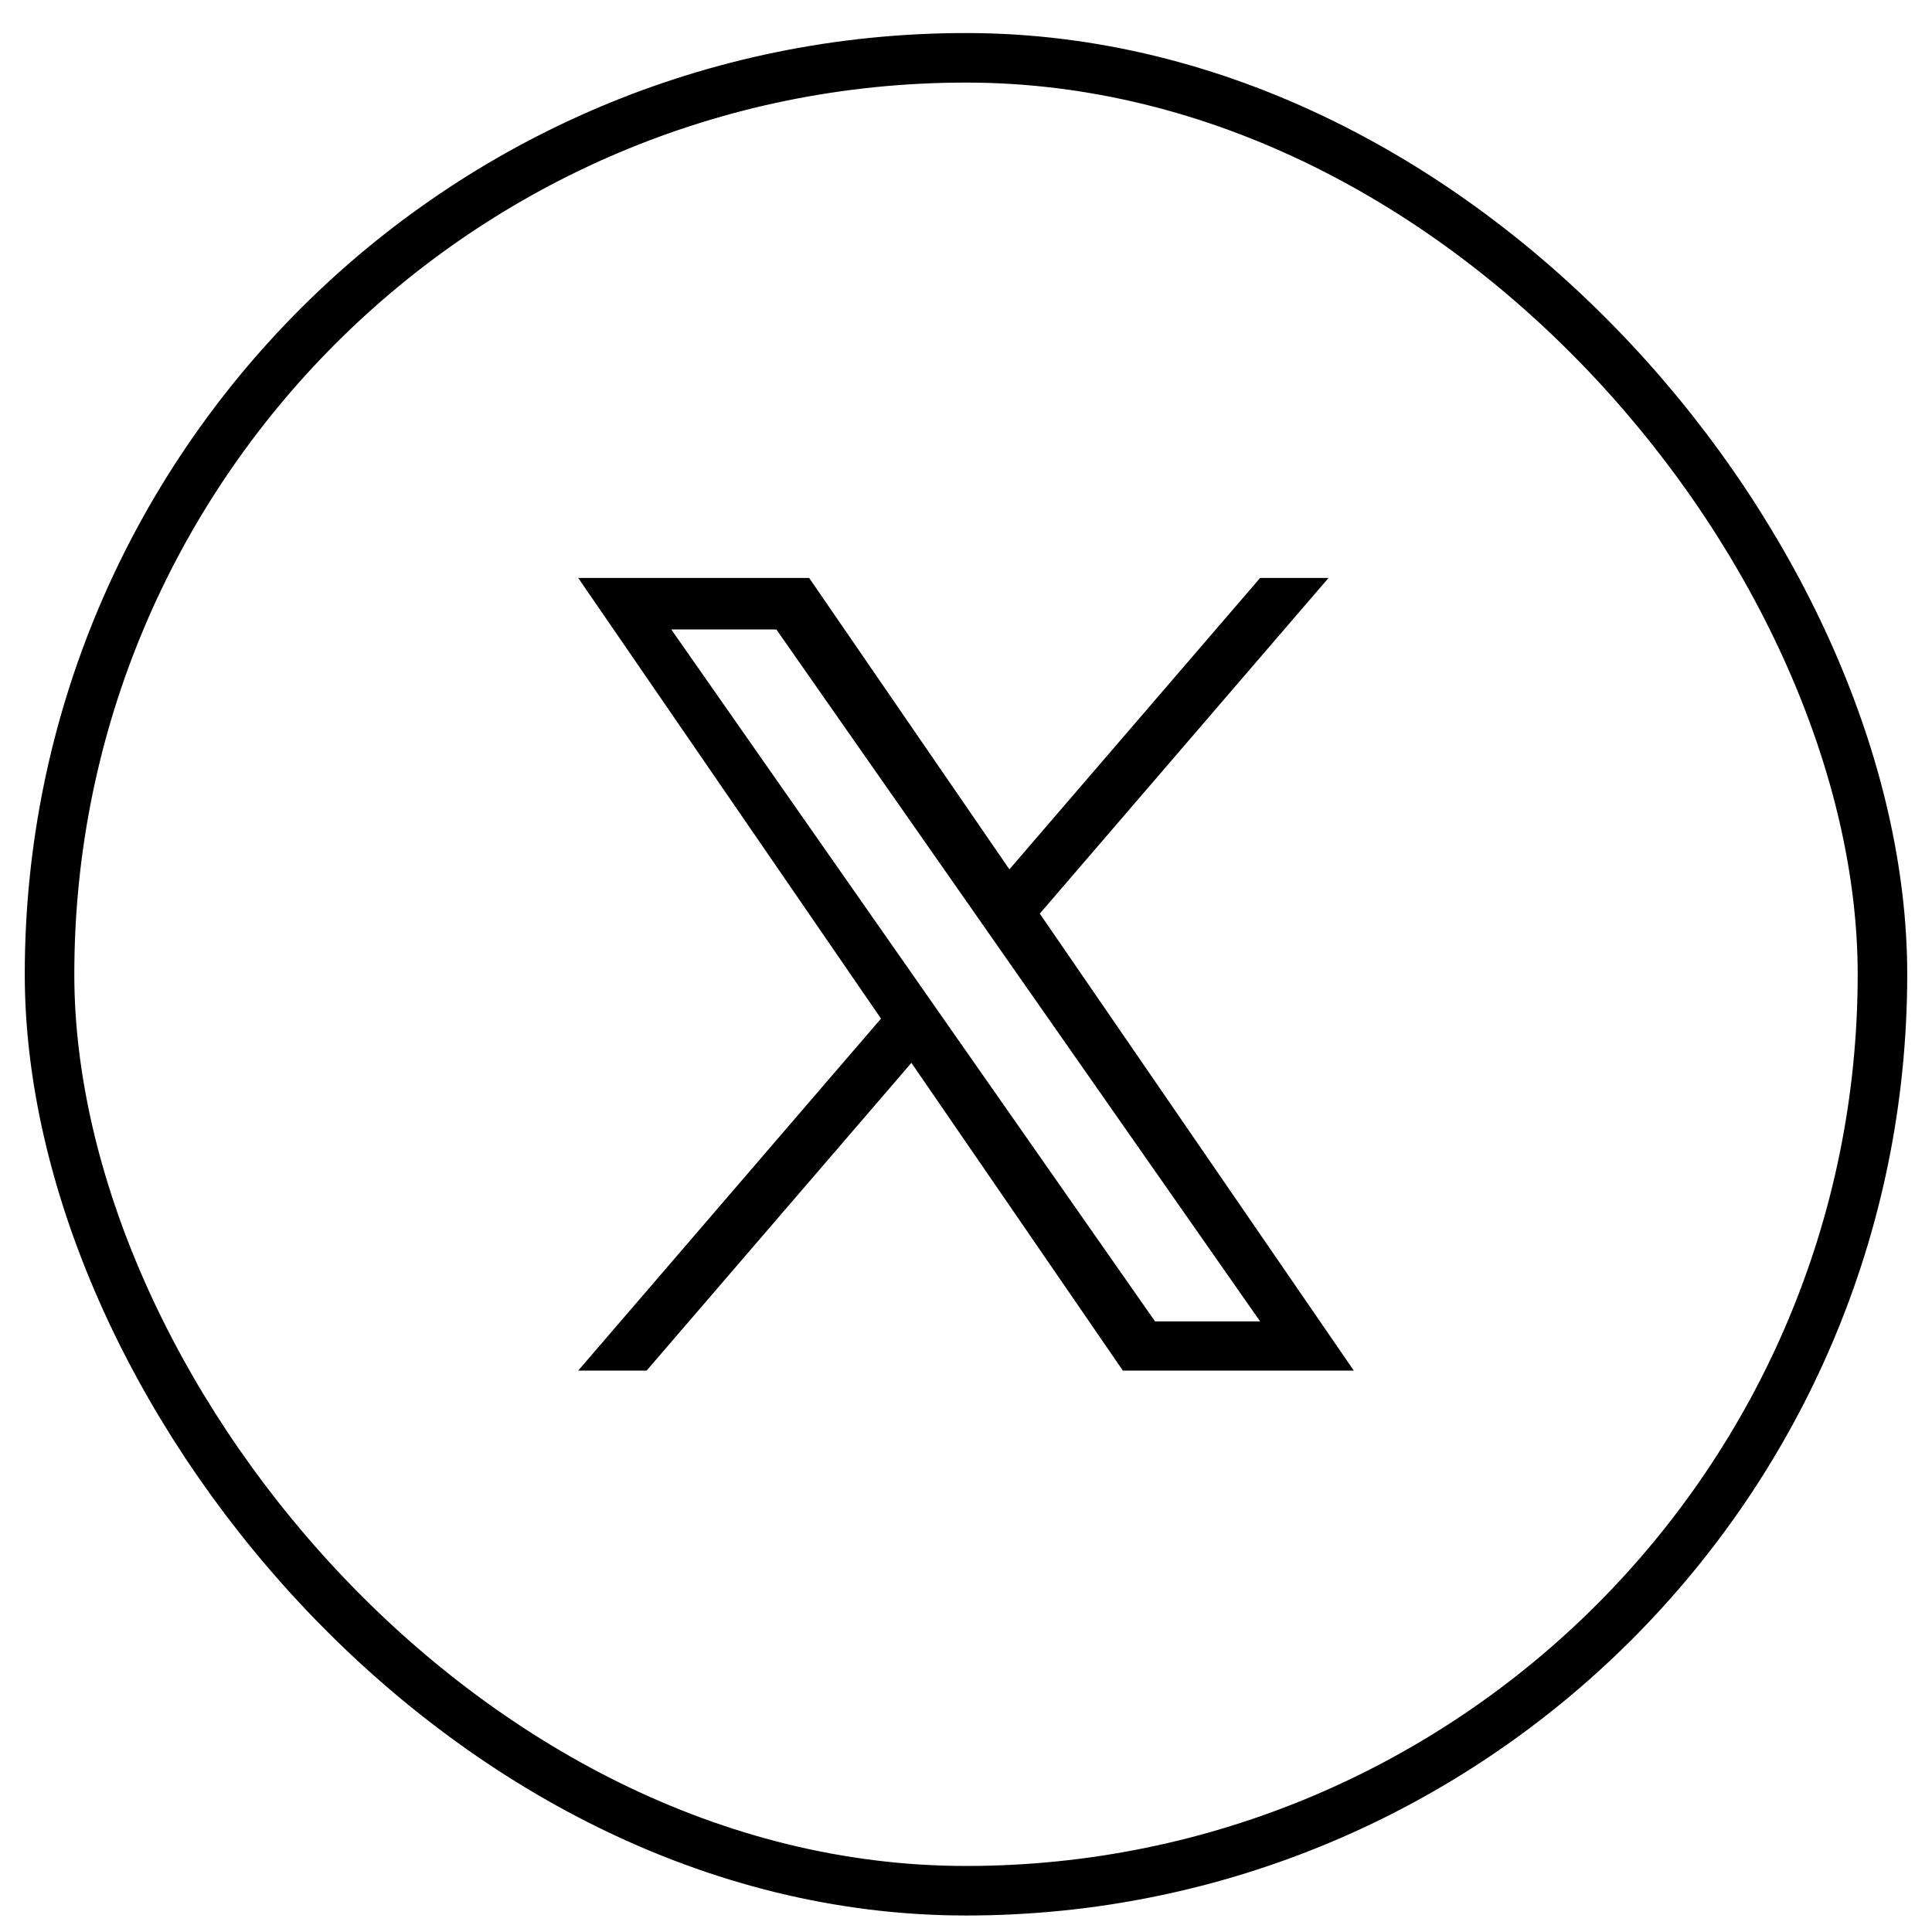
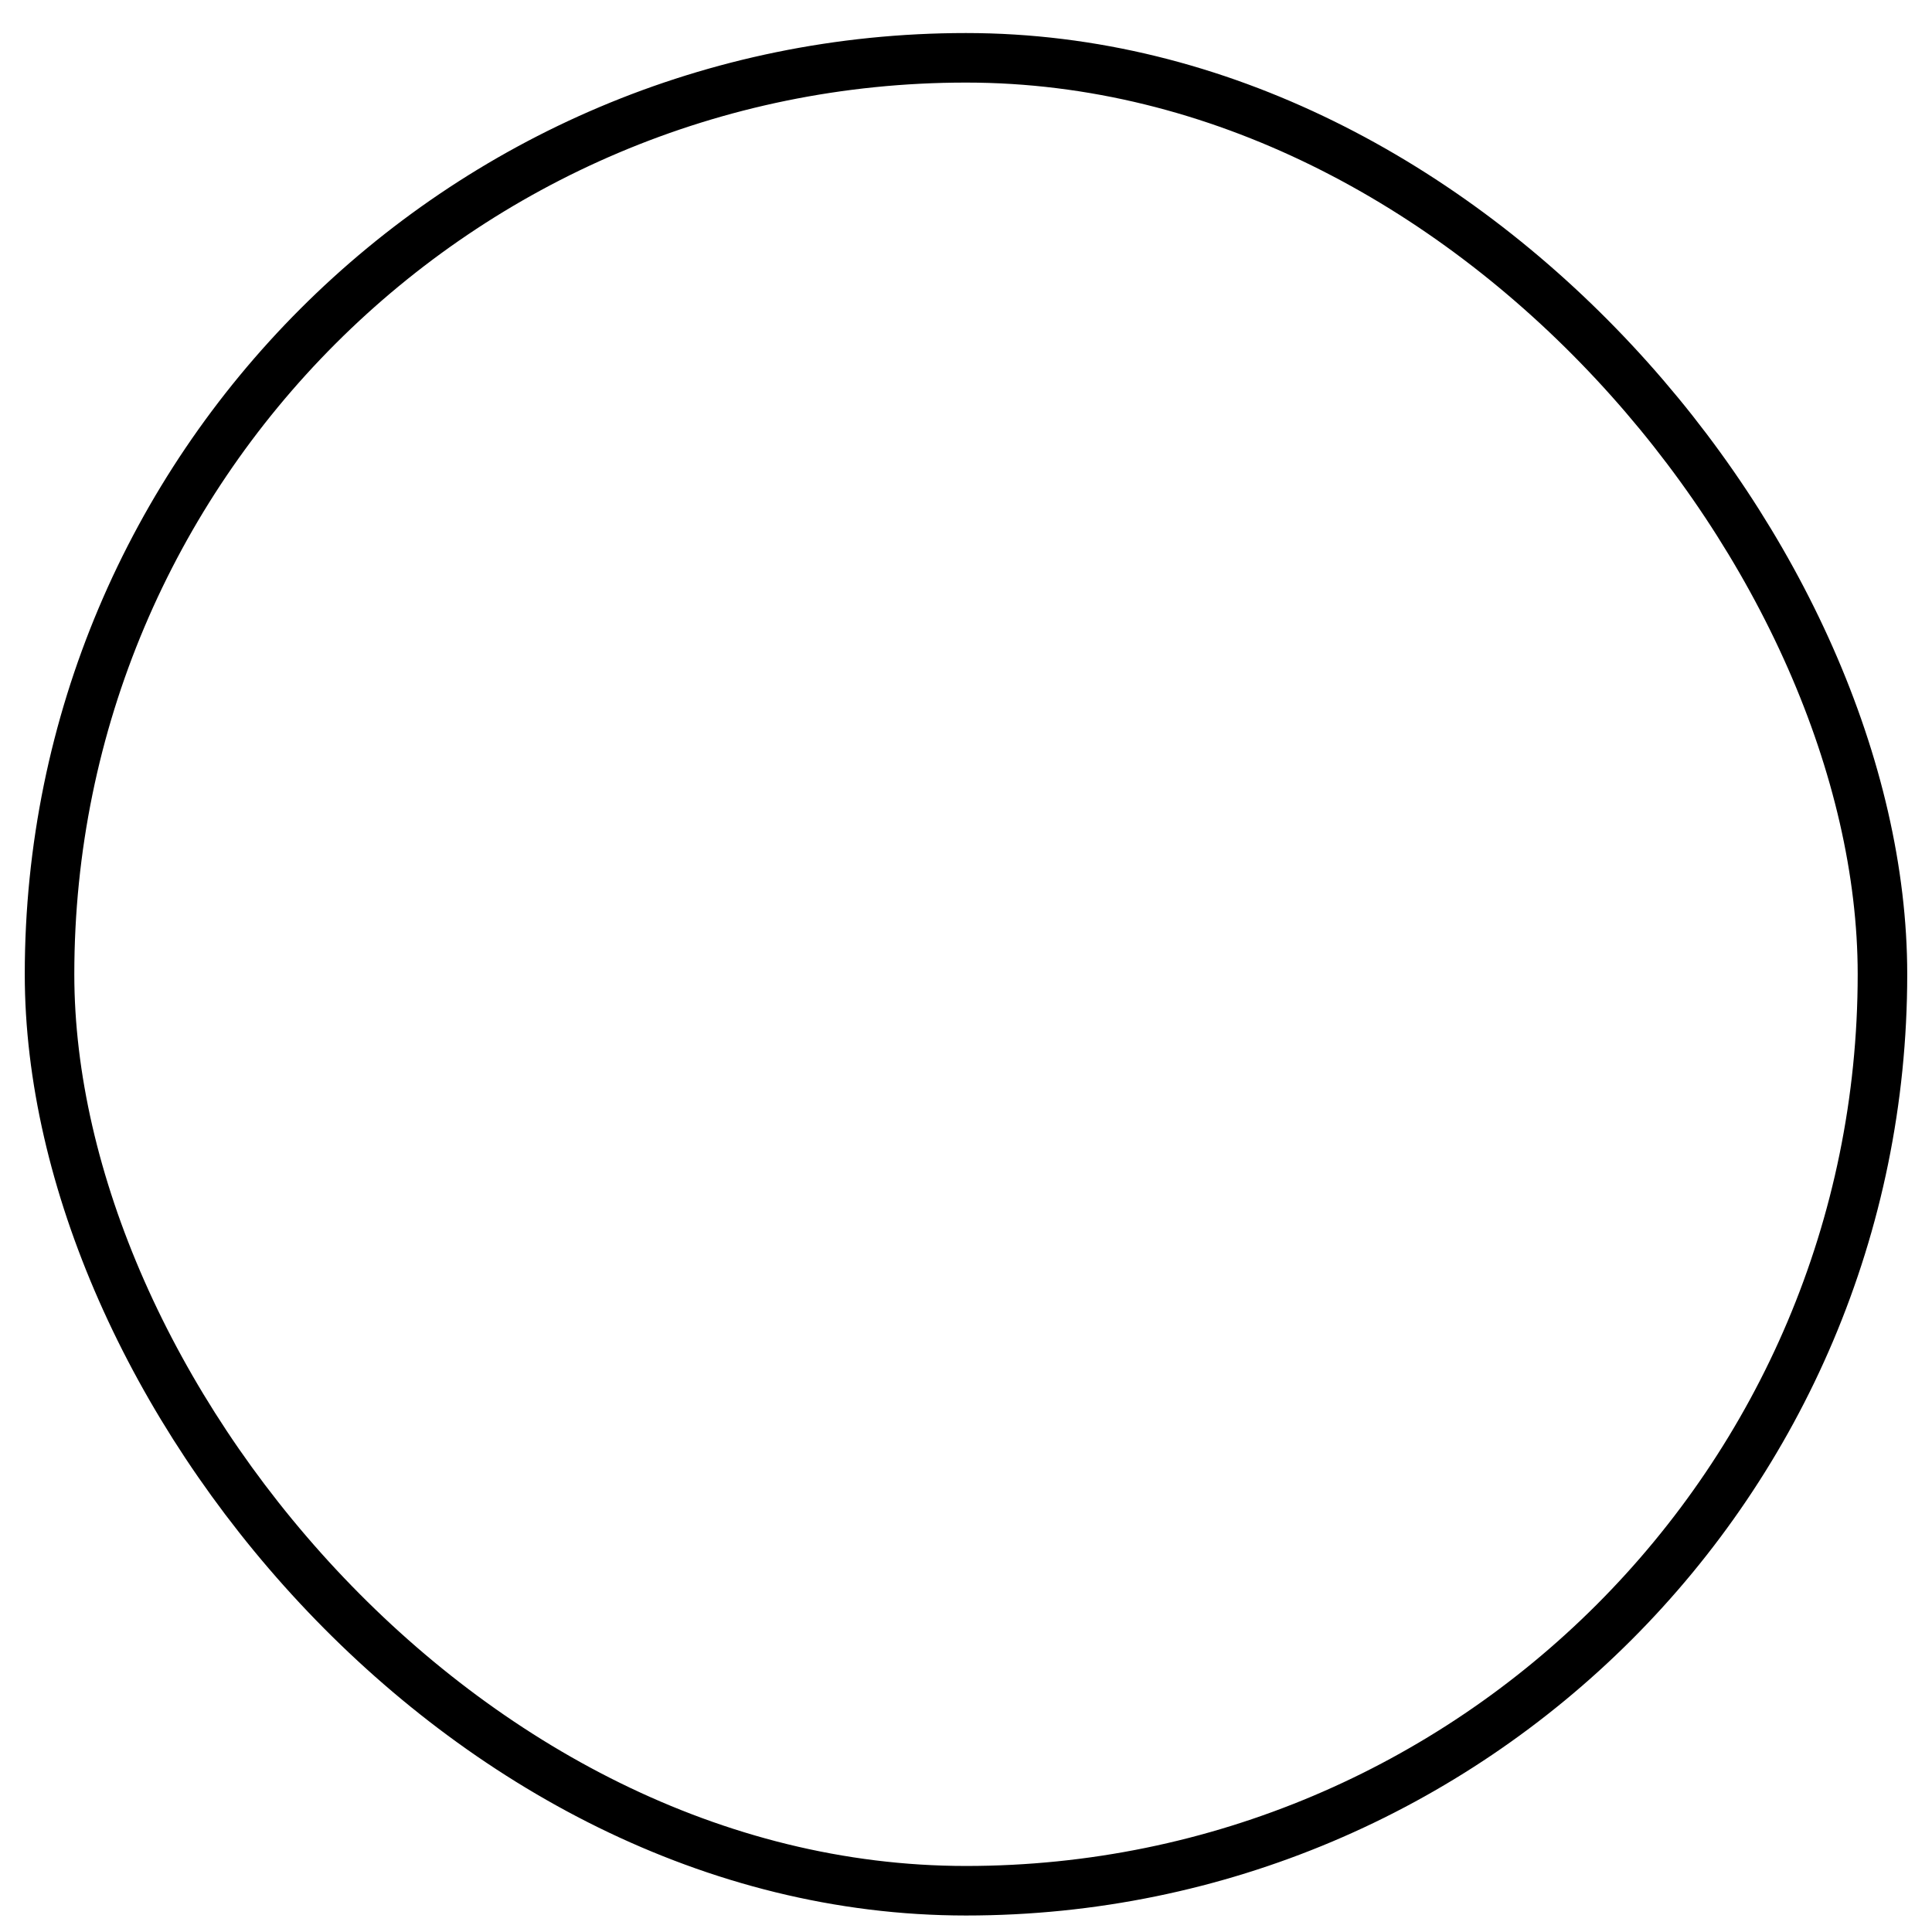
<svg xmlns="http://www.w3.org/2000/svg" width="39" height="39" viewBox="0 0 39 39" fill="none">
  <rect x="1" y="1.167" width="37" height="37" rx="18.5" stroke="black" />
-   <path d="M20.99 18.442L26.818 11.667H25.437L20.376 17.549L16.334 11.667H11.672L17.784 20.562L11.672 27.667H13.053L18.398 21.455L22.666 27.667H27.328L20.989 18.442H20.99ZM19.098 20.641L18.479 19.755L13.551 12.707H15.672L19.649 18.395L20.268 19.281L25.437 26.674H23.316L19.098 20.641V20.641Z" fill="black" />
</svg>